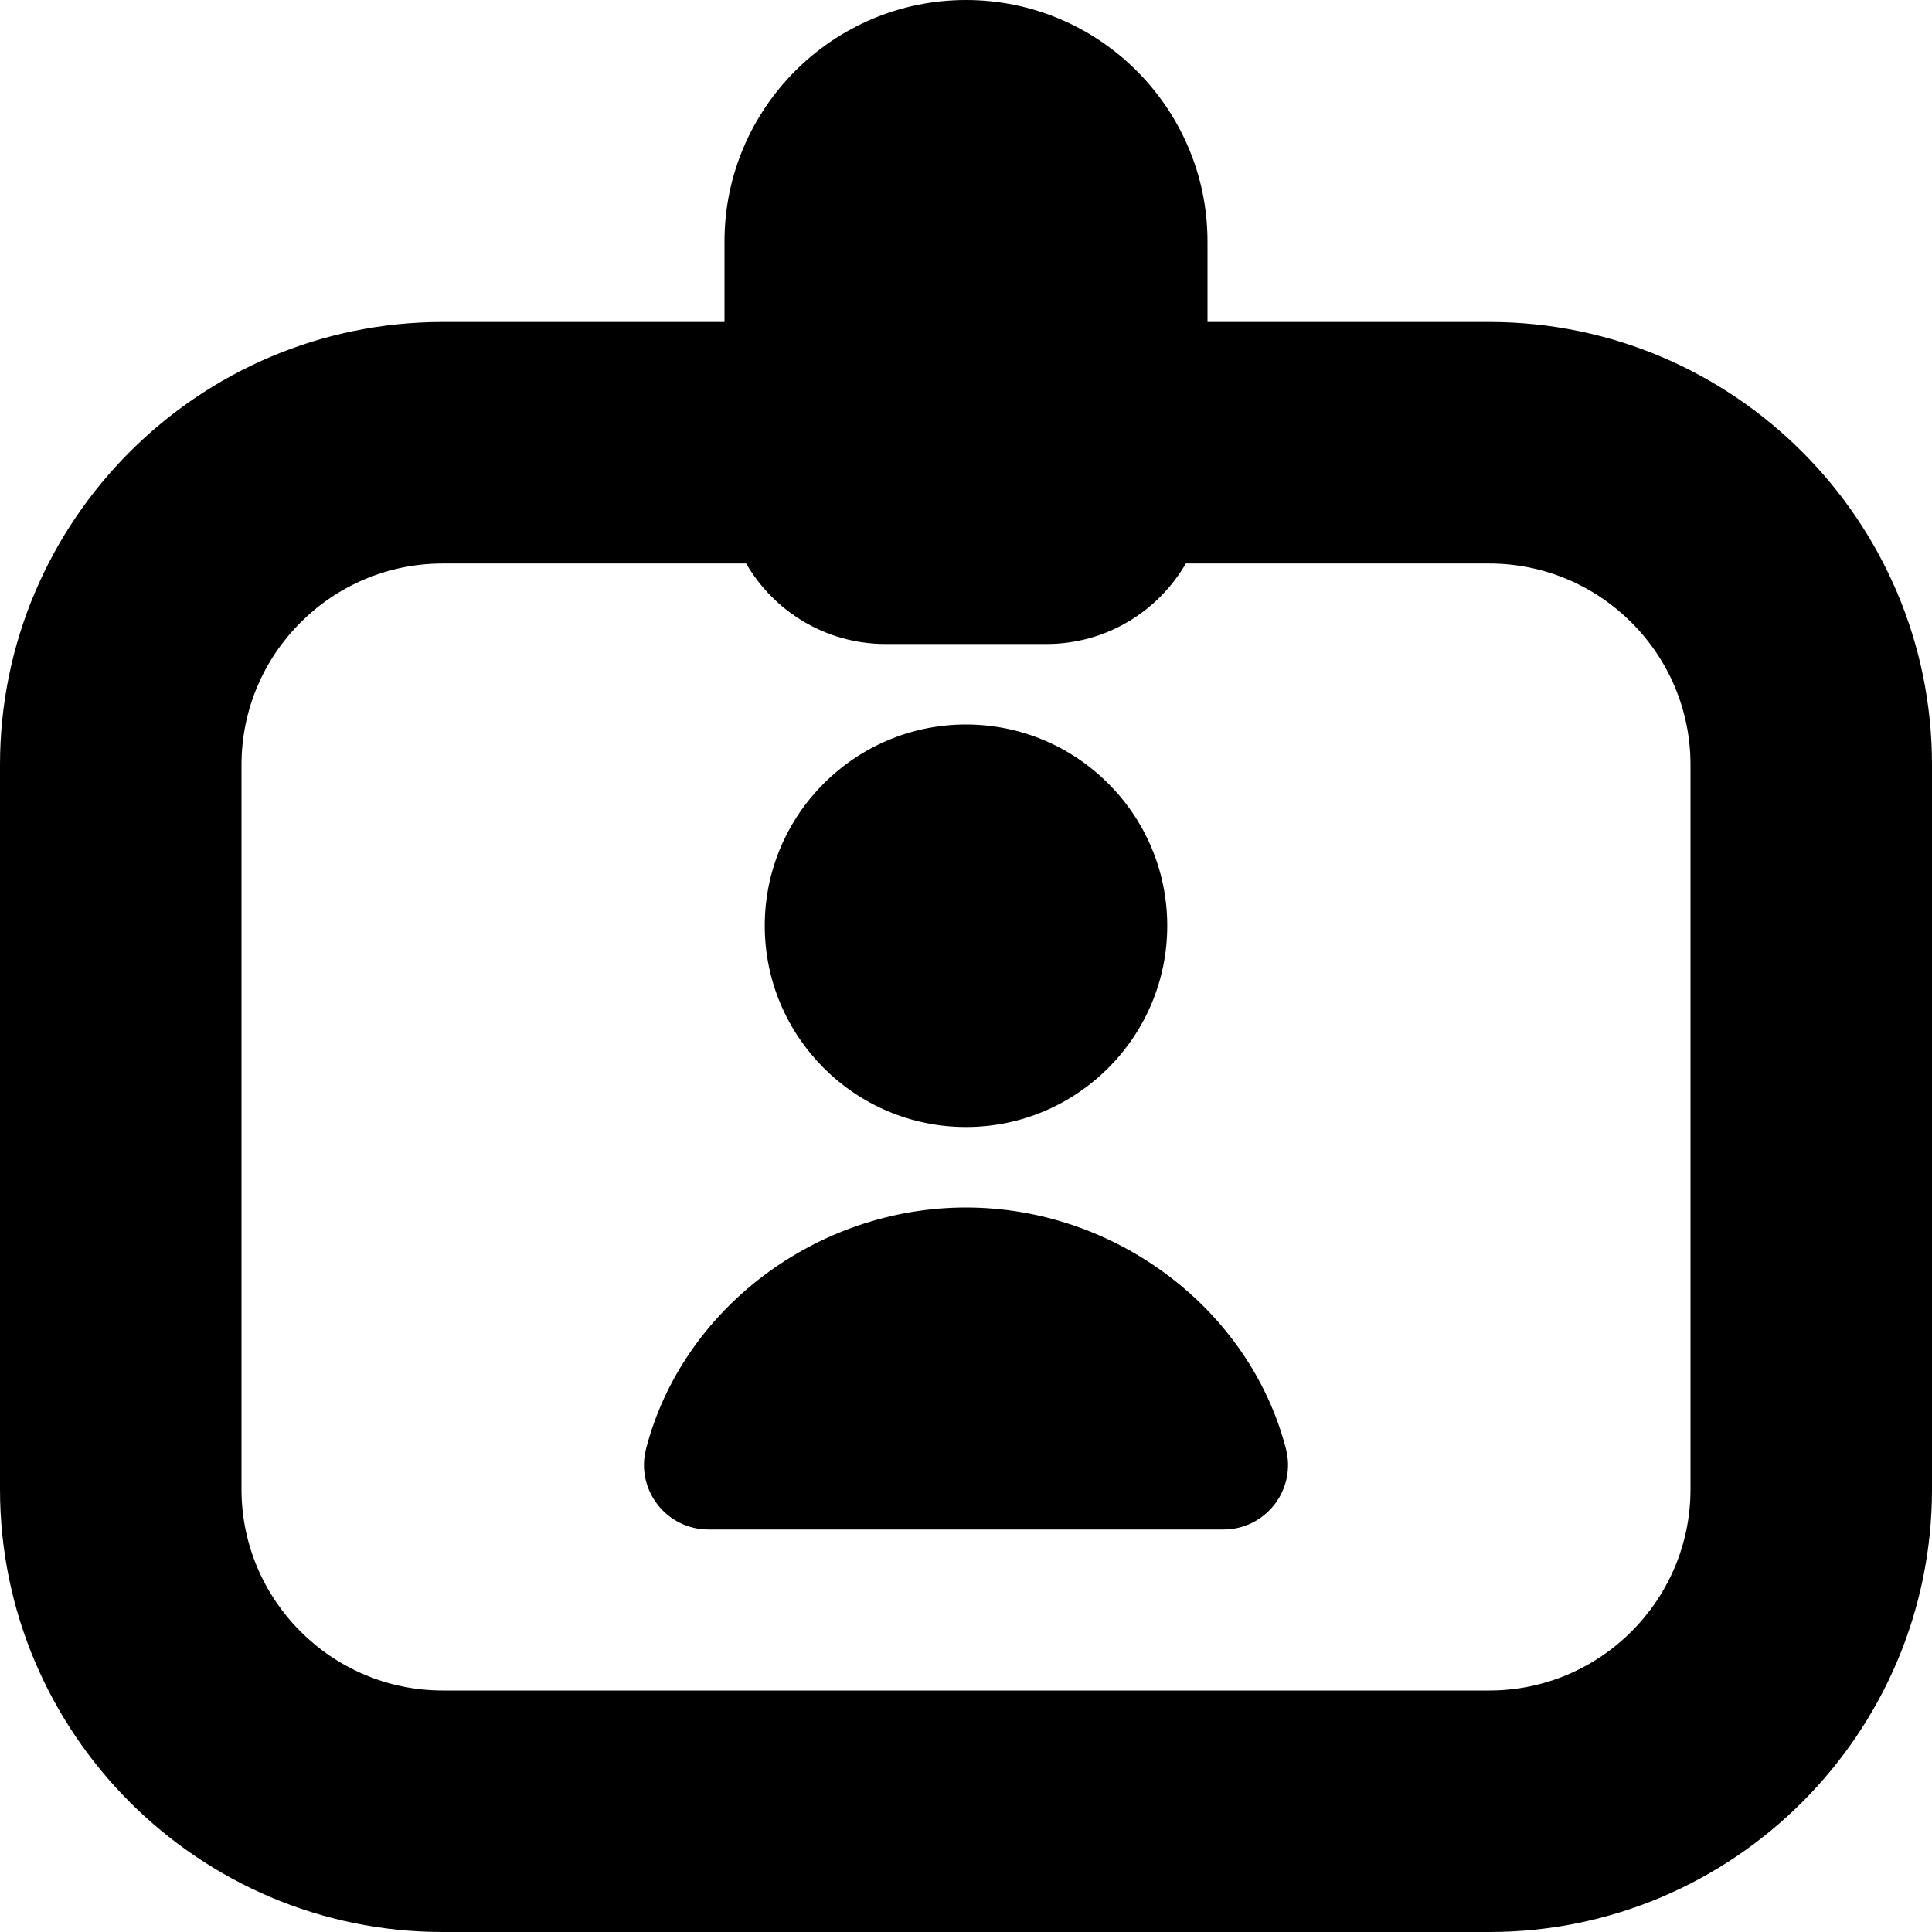
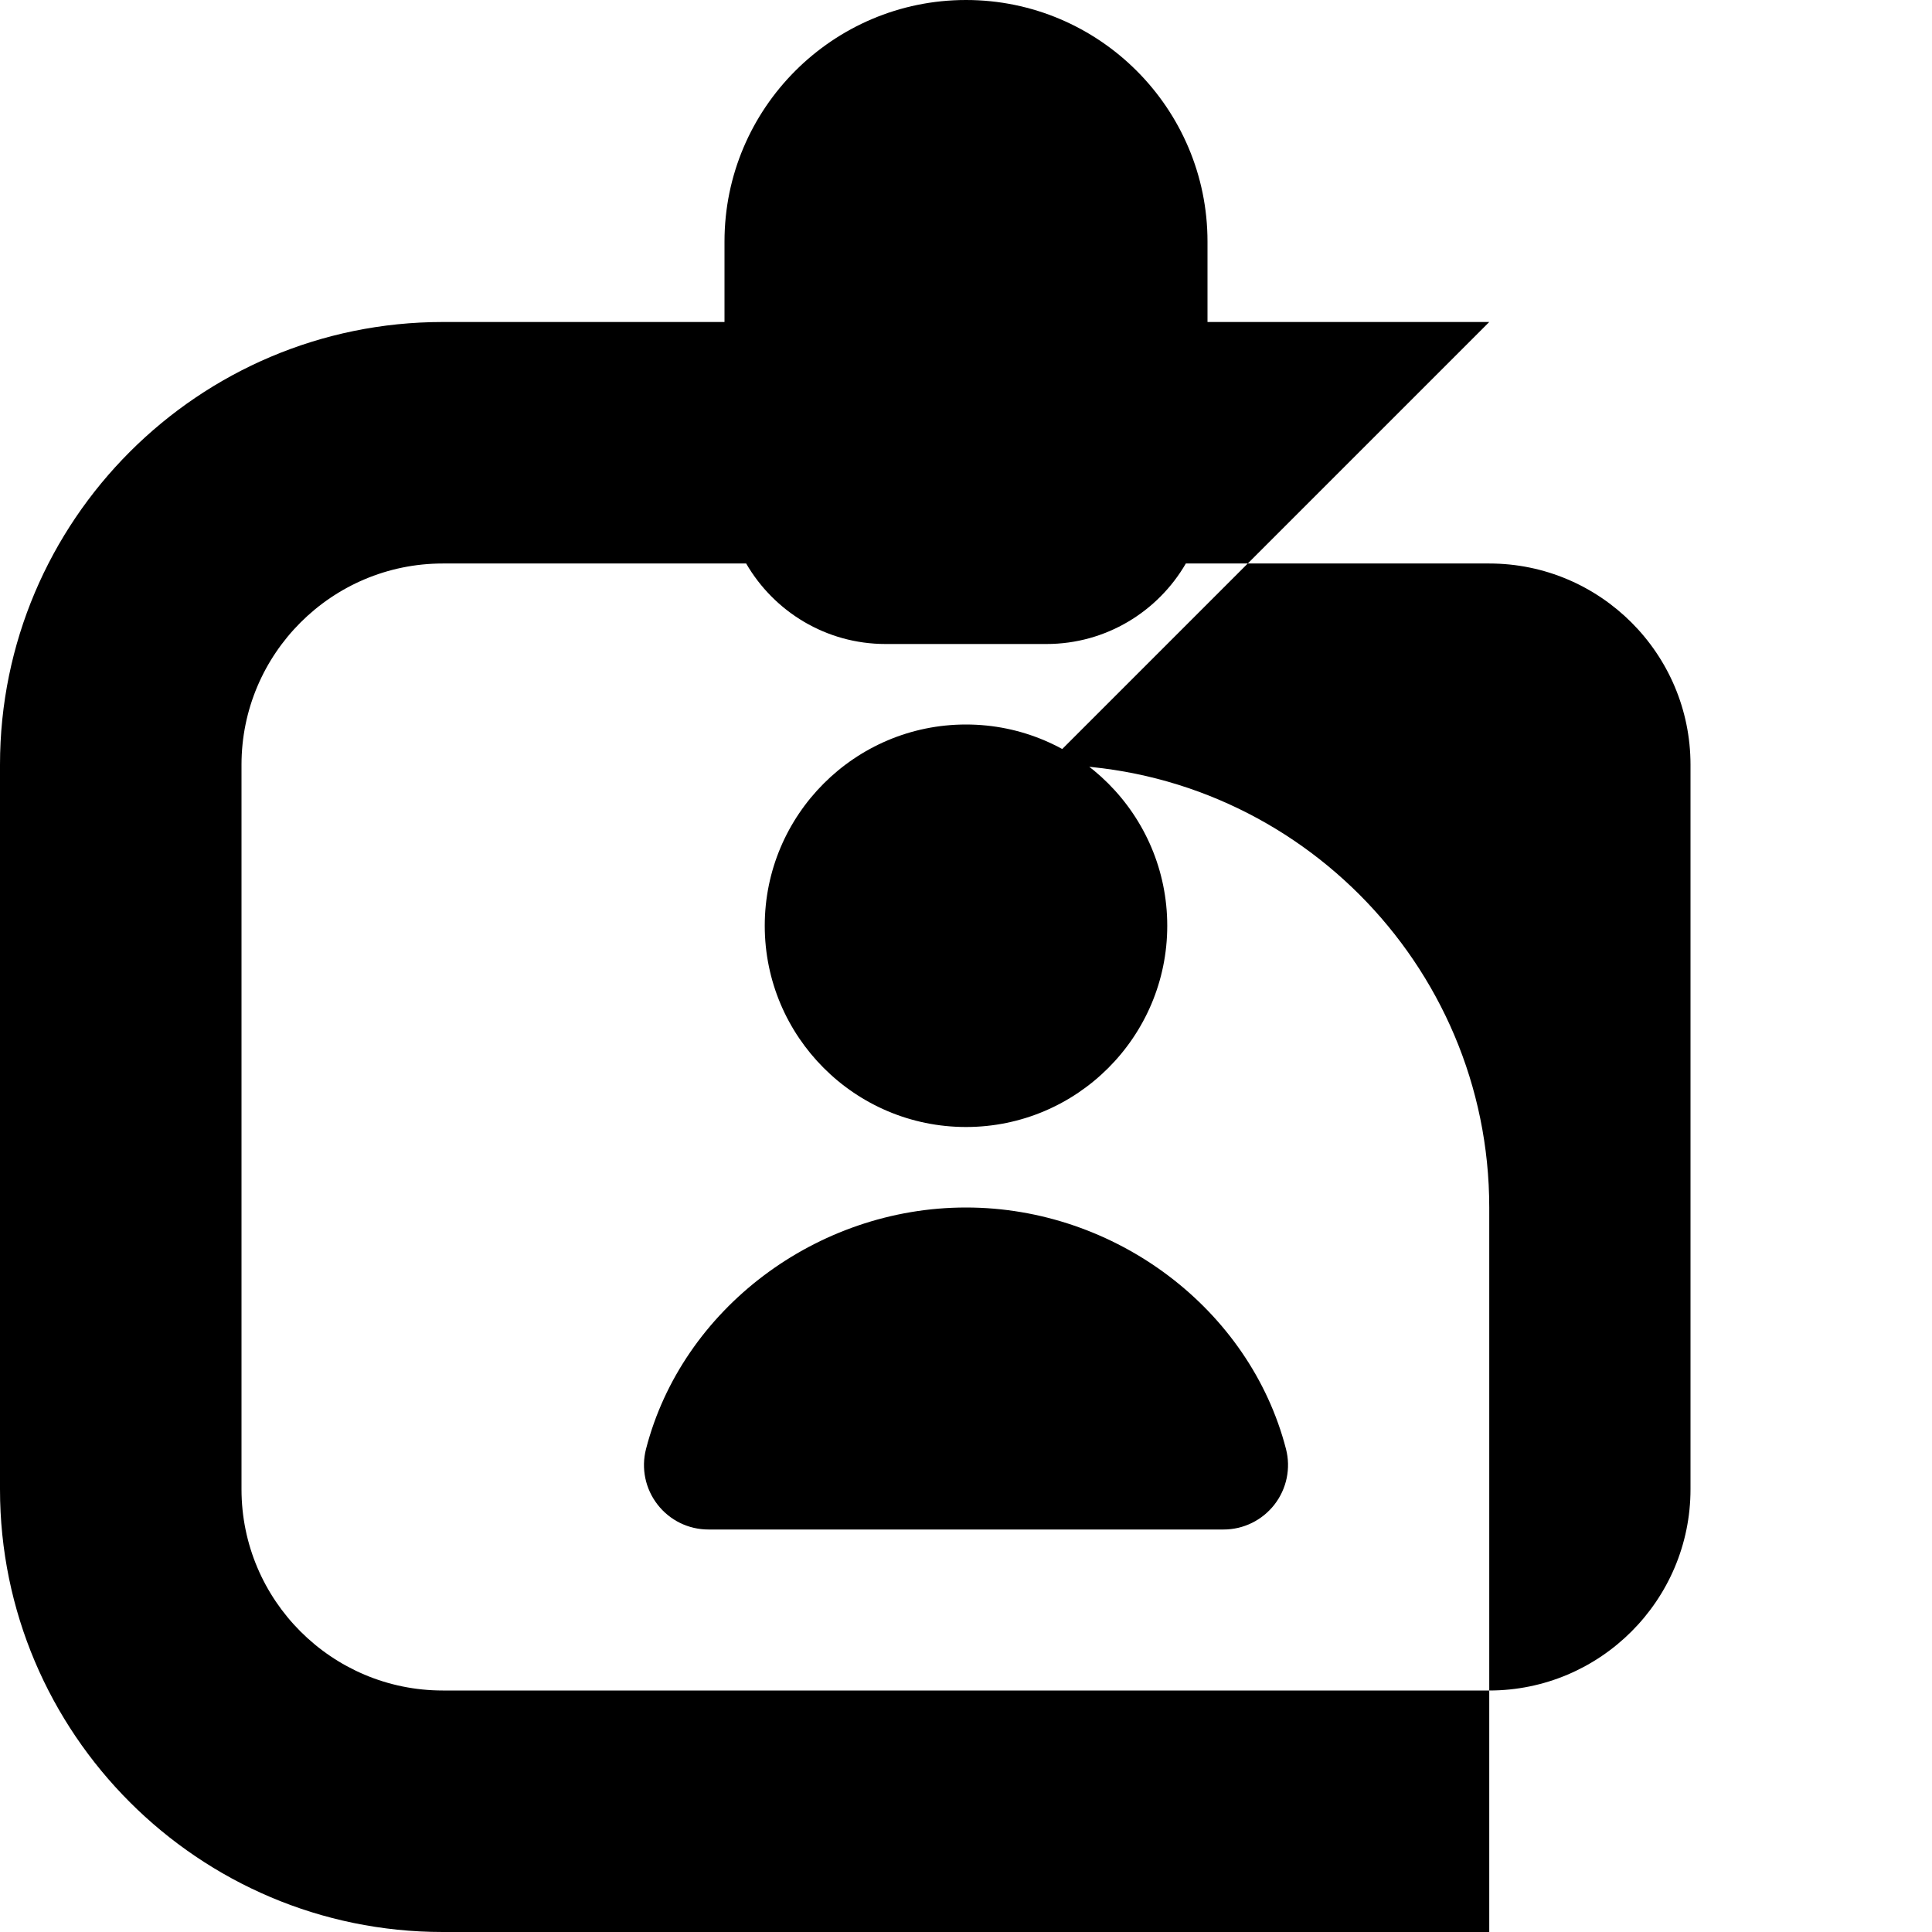
<svg xmlns="http://www.w3.org/2000/svg" id="Layer_1" data-name="Layer 1" viewBox="0 0 24 24" width="512" height="512">
-   <path d="m18.5,4h-3.5v-1c0-1.654-1.346-3-3-3s-3,1.346-3,3v1h-3.5C2.467,4,0,6.468,0,9.5v9c0,3.032,2.467,5.5,5.5,5.5h13c3.033,0,5.5-2.468,5.5-5.5v-9c0-3.032-2.467-5.5-5.5-5.5Zm2.5,14.5c0,1.379-1.122,2.5-2.5,2.5H5.5c-1.378,0-2.5-1.121-2.5-2.5v-9c0-1.379,1.122-2.5,2.5-2.5h3.769c.346.597.992,1,1.731,1h2c.739,0,1.385-.403,1.731-1h3.769c1.378,0,2.5,1.121,2.5,2.5v9Zm-11.5-7c0-1.379,1.121-2.5,2.5-2.5s2.5,1.121,2.5,2.5-1.121,2.5-2.5,2.5-2.5-1.121-2.5-2.5Zm6.475,6.5c.062.239.009.494-.143.69-.152.195-.384.31-.632.31h-6.4c-.248,0-.48-.114-.632-.31-.152-.196-.205-.45-.143-.69.448-1.739,2.119-3,3.975-3s3.526,1.262,3.975,3Z" />
+   <path d="m18.5,4h-3.5v-1c0-1.654-1.346-3-3-3s-3,1.346-3,3v1h-3.5C2.467,4,0,6.468,0,9.5v9c0,3.032,2.467,5.5,5.5,5.5h13v-9c0-3.032-2.467-5.5-5.5-5.5Zm2.5,14.5c0,1.379-1.122,2.5-2.5,2.5H5.5c-1.378,0-2.5-1.121-2.5-2.5v-9c0-1.379,1.122-2.5,2.5-2.5h3.769c.346.597.992,1,1.731,1h2c.739,0,1.385-.403,1.731-1h3.769c1.378,0,2.5,1.121,2.5,2.5v9Zm-11.5-7c0-1.379,1.121-2.5,2.5-2.5s2.5,1.121,2.5,2.5-1.121,2.5-2.5,2.5-2.5-1.121-2.5-2.5Zm6.475,6.5c.062.239.009.494-.143.69-.152.195-.384.31-.632.31h-6.4c-.248,0-.48-.114-.632-.31-.152-.196-.205-.45-.143-.69.448-1.739,2.119-3,3.975-3s3.526,1.262,3.975,3Z" />
</svg>